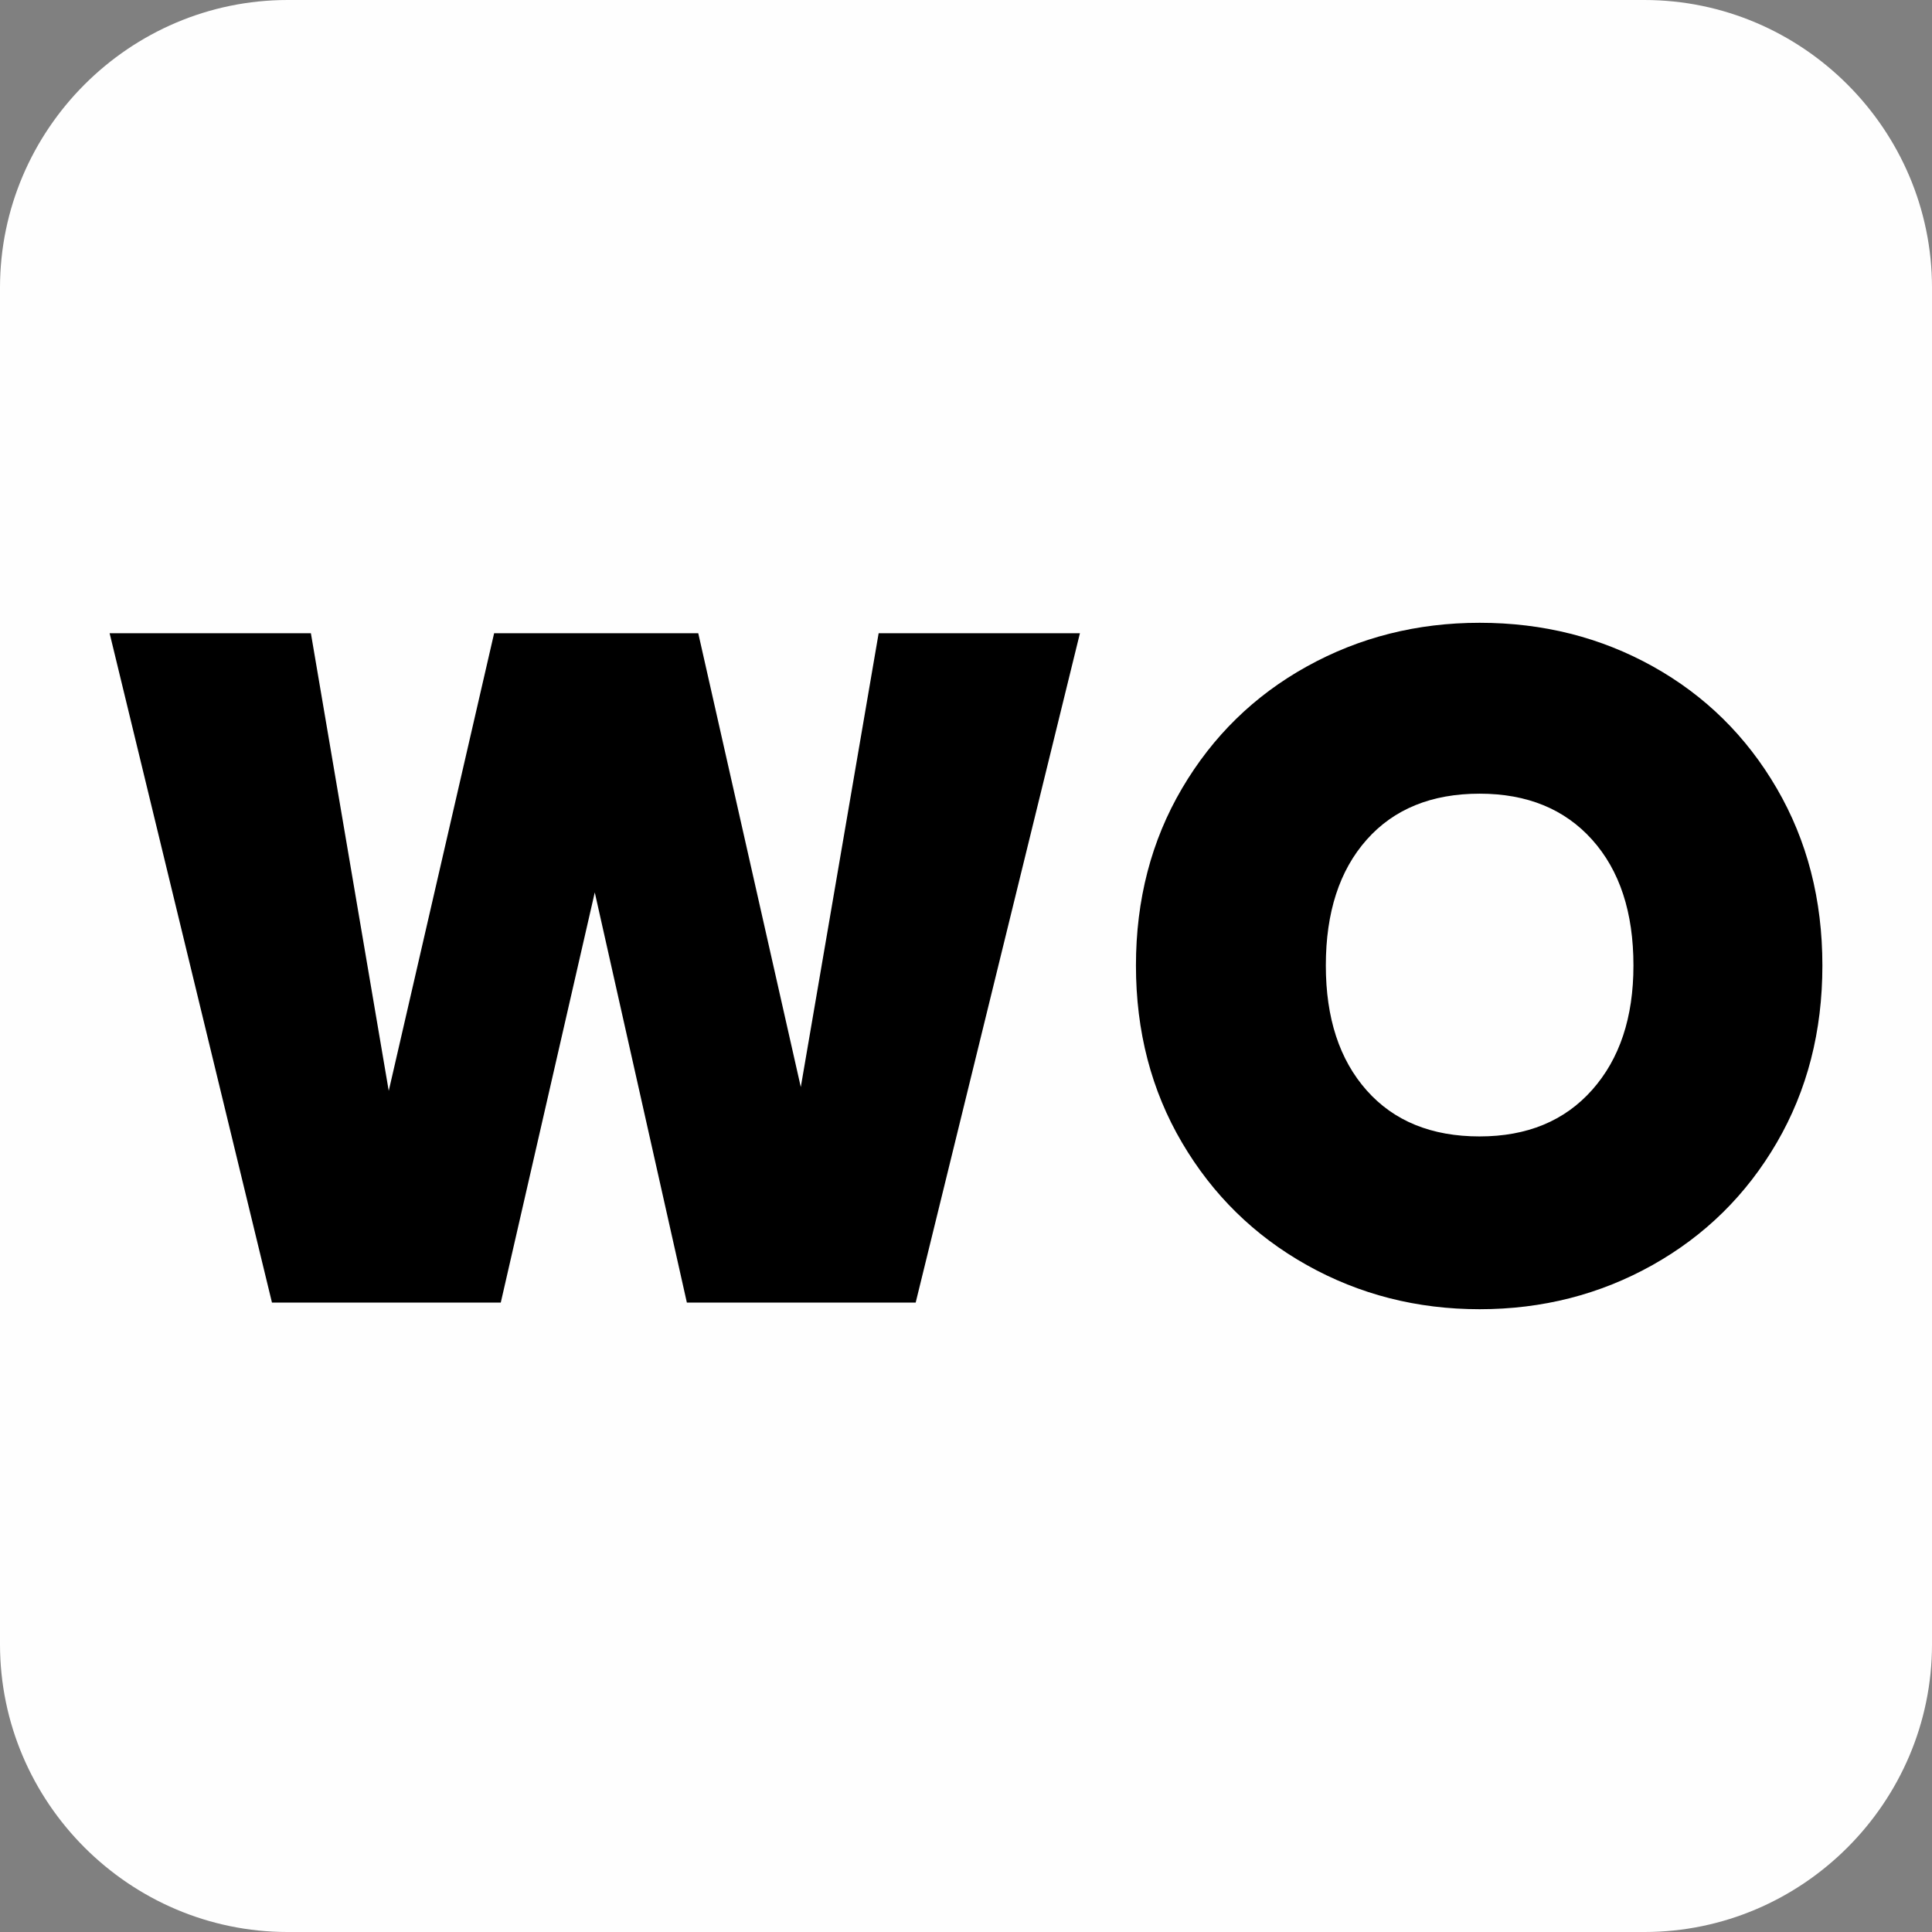
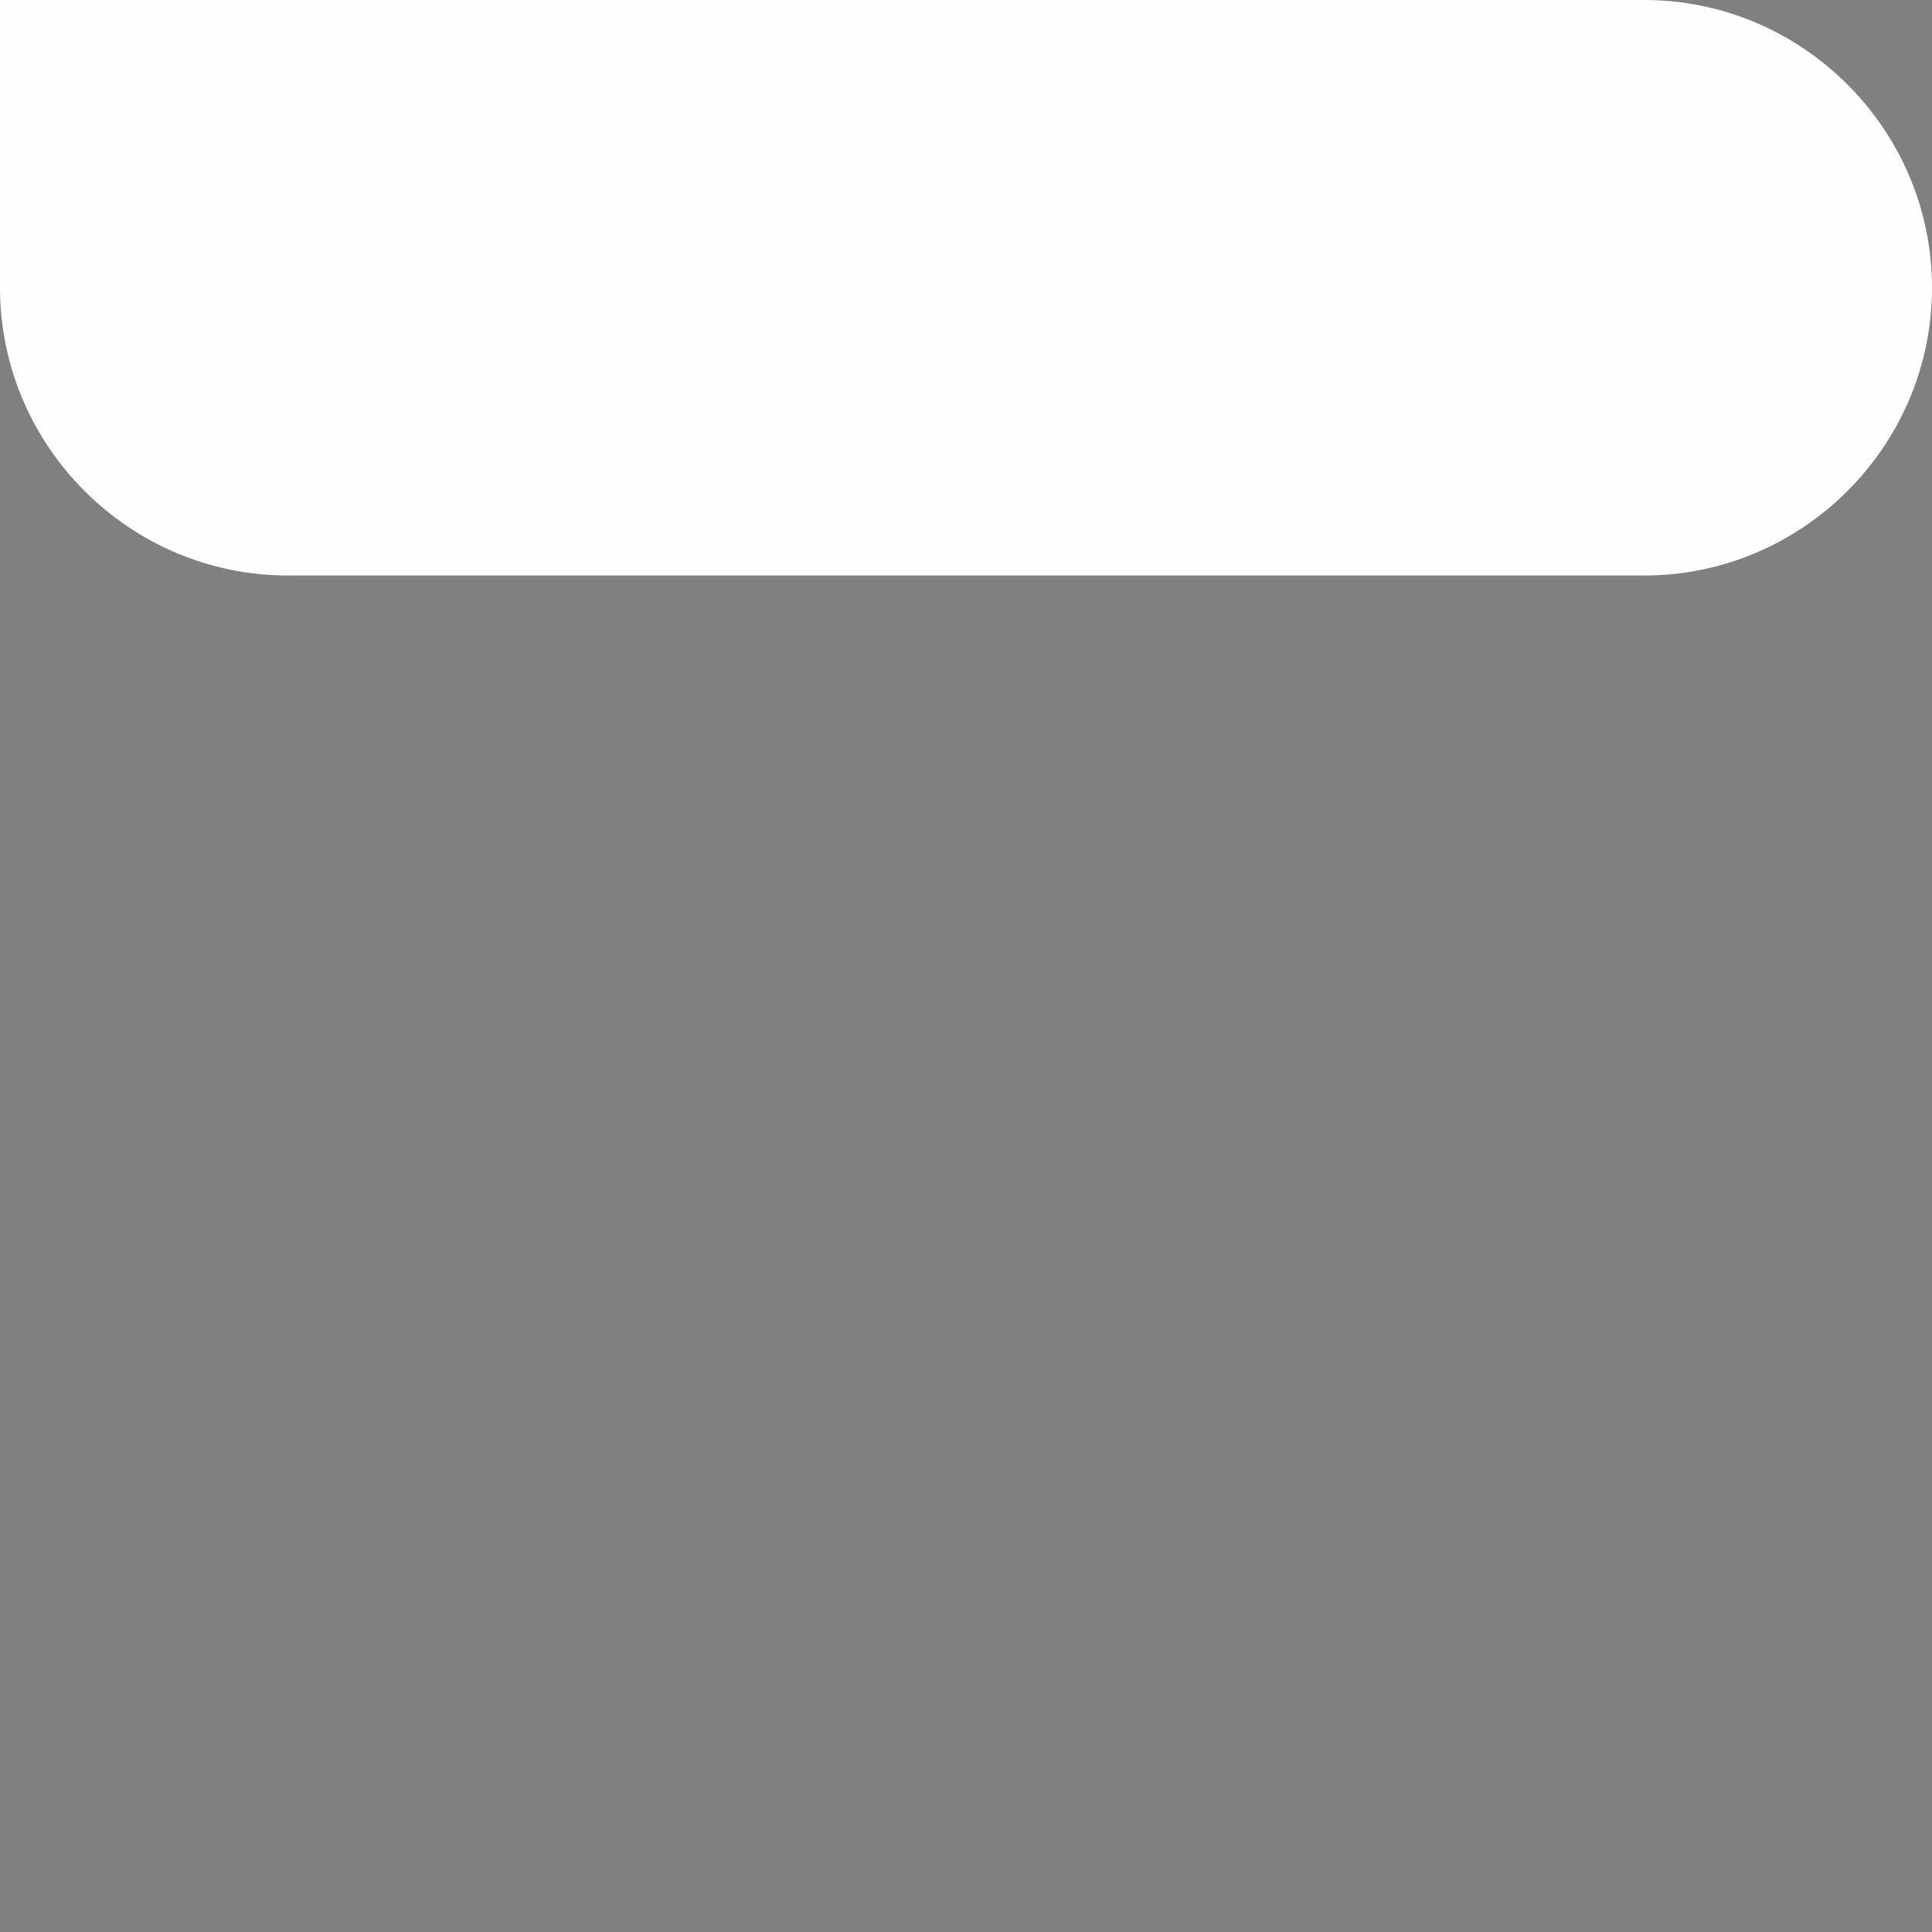
<svg xmlns="http://www.w3.org/2000/svg" xml:space="preserve" width="5.385in" height="5.385in" version="1.1" style="shape-rendering:geometricPrecision; text-rendering:geometricPrecision; image-rendering:optimizeQuality; fill-rule:evenodd; clip-rule:evenodd" viewBox="0 0 3446.95 3446.95">
  <rect x="0" y="0" width="3446.95" height="3446.95" fill="#808080" stroke="none" />
  <defs>
    <style type="text/css">
   
    .fil0 {fill:#FEFEFE}
    .fil1 {fill:black;fill-rule:nonzero}
   
  </style>
  </defs>
  <g id="Layer_x0020_1">
-     <path class="fil0" d="M513.38 0l2420.2 0c282.36,0 513.38,231.02 513.38,513.38l0 2420.2c0,282.36 -231.02,513.38 -513.38,513.38l-2420.2 0c-282.36,0 -513.38,-231.02 -513.38,-513.38l0 -2420.2c0,-282.36 231.02,-513.38 513.38,-513.38z" />
-     <path class="fil1" d="M1926.74 1129.76l-293.04 1194.2 -408.23 0 -164.31 -731.77 -167.7 731.77 -408.23 0 -289.66 -1194.2 359.11 0 138.9 816.46 188.02 -816.46 364.19 0 182.94 809.69 138.9 -809.69 359.11 0zm713.14 1206.06c-111.8,0 -214.56,-26.25 -308.29,-78.76 -93.73,-52.51 -167.98,-125.35 -222.75,-218.52 -54.77,-93.17 -82.15,-198.47 -82.15,-315.91 0,-117.44 27.38,-222.75 82.15,-315.91 54.77,-93.17 129.02,-165.72 222.75,-217.67 93.73,-51.95 196.49,-77.92 308.29,-77.92 112.93,0 215.97,25.97 309.14,77.92 93.17,51.95 166.85,124.5 221.06,217.67 54.2,93.16 81.31,198.47 81.31,315.91 0,117.44 -27.1,222.75 -81.31,315.91 -54.21,93.17 -128.17,166 -221.9,218.52 -93.73,52.51 -196.49,78.76 -308.29,78.76zm0 -308.29c84.7,0 151.6,-27.67 200.73,-83 49.12,-55.33 73.68,-129.3 73.68,-221.9 0,-94.86 -24.56,-169.67 -73.68,-224.44 -49.12,-54.77 -116.03,-82.15 -200.73,-82.15 -85.83,0 -153.02,27.38 -201.57,82.15 -48.56,54.77 -72.84,129.58 -72.84,224.44 0,93.73 24.28,167.98 72.84,222.75 48.56,54.77 115.75,82.16 201.57,82.16z" />
+     <path class="fil0" d="M513.38 0l2420.2 0c282.36,0 513.38,231.02 513.38,513.38c0,282.36 -231.02,513.38 -513.38,513.38l-2420.2 0c-282.36,0 -513.38,-231.02 -513.38,-513.38l0 -2420.2c0,-282.36 231.02,-513.38 513.38,-513.38z" />
  </g>
</svg>